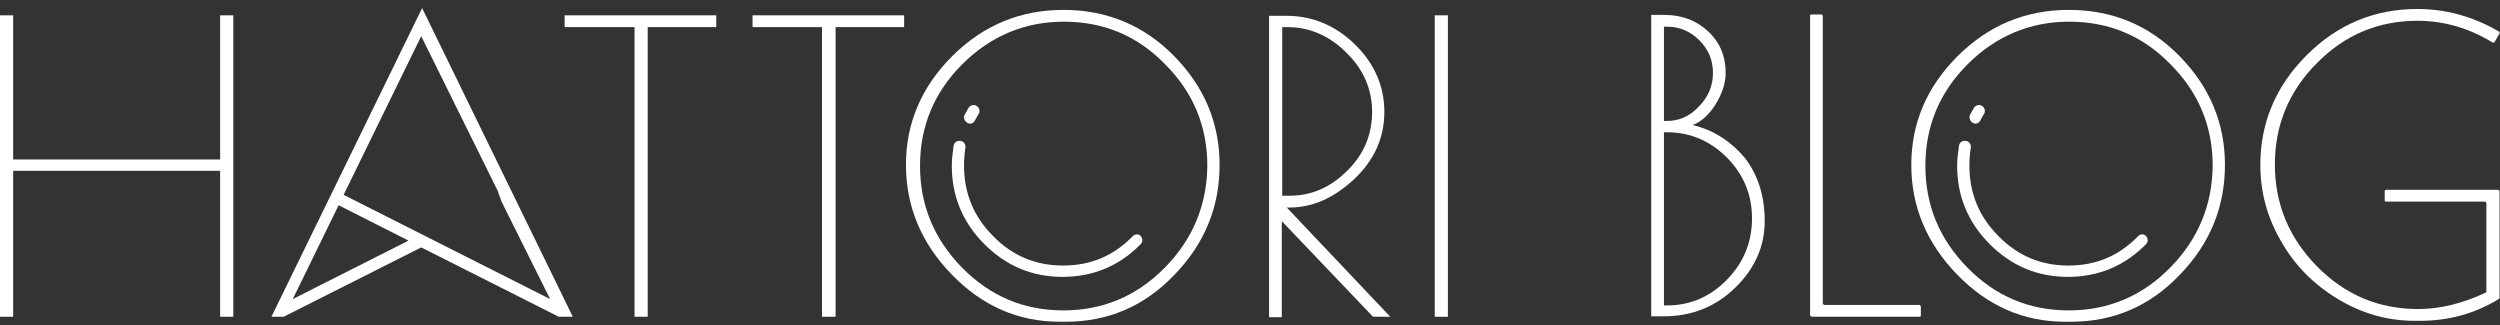
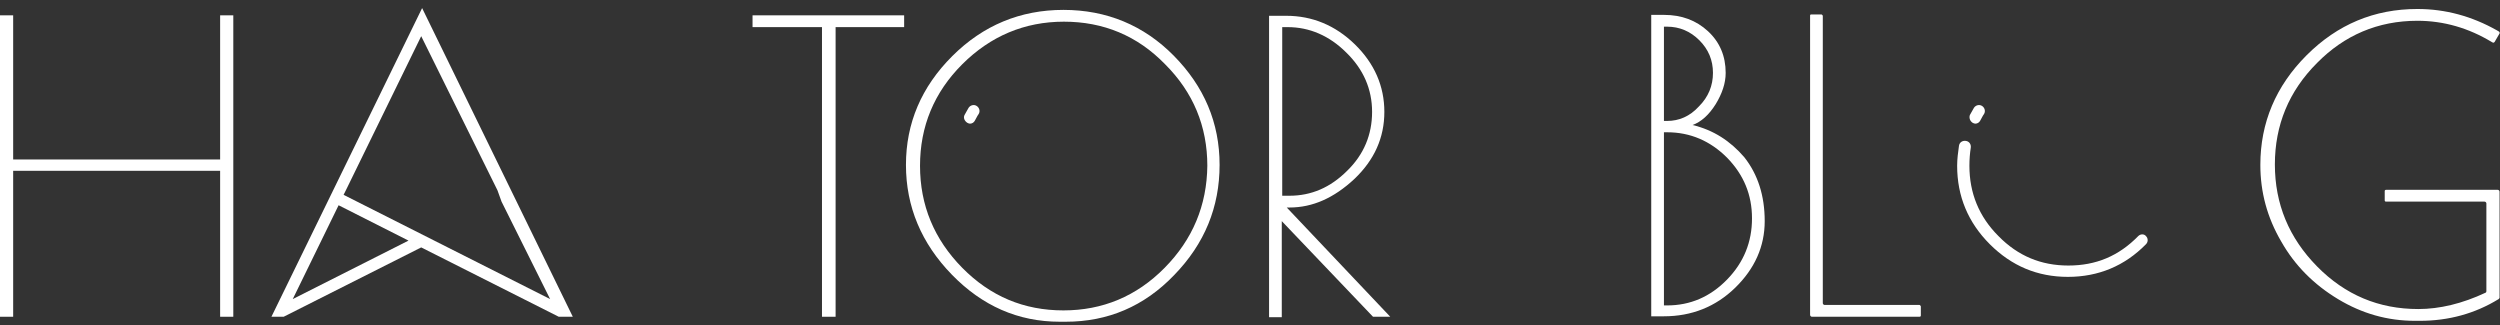
<svg xmlns="http://www.w3.org/2000/svg" width="300" height="39" viewBox="0 0 300 39" fill="none">
  <rect x="0" y="0" width="300" height="39" fill="#333333" stroke="none" />
  <path d="M26.416 19.137H1.58V1.84H0V38.01H1.58V20.496H26.416V38.01H27.996V1.84H26.416V19.137Z" fill="white" />
  <path d="M32.571 38.01H34.041L50.545 29.689L67.048 38.01H68.736L50.654 0.97L32.571 38.01ZM49.02 28.873L35.131 35.889L40.632 24.63L49.02 28.873ZM60.185 24.195L66.013 35.889L41.231 23.379L41.503 22.835L50.545 4.342L59.695 22.835L60.185 24.195Z" fill="white" />
-   <path d="M67.756 3.254H76.144V38.01H77.723V3.254H85.948V1.84H67.756V3.254Z" fill="white" />
  <path d="M90.305 3.254H98.638V38.01H100.272V3.254H108.497V1.84H90.305V3.254Z" fill="white" />
  <path d="M154.739 24.902C157.516 24.902 160.076 23.76 162.527 21.475C164.924 19.191 166.122 16.526 166.122 13.426C166.122 10.325 164.924 7.606 162.582 5.321C160.24 3.037 157.462 1.895 154.357 1.895H152.288V38.065H153.813V26.534L164.76 38.01H166.83L154.412 24.902H154.739ZM153.867 3.255H154.521C157.135 3.255 159.532 4.288 161.547 6.3C163.617 8.313 164.651 10.706 164.651 13.426C164.651 16.145 163.671 18.538 161.656 20.496C159.64 22.509 157.353 23.488 154.739 23.488H153.867V3.255Z" fill="white" />
-   <path d="M173.747 1.84H172.168V38.01H173.747V1.84Z" fill="white" />
  <path d="M203.105 15.003C204.139 14.622 205.065 13.806 205.882 12.501C206.645 11.25 207.081 9.999 207.081 8.748C207.081 6.735 206.373 5.049 204.956 3.744C203.54 2.439 201.797 1.786 199.673 1.786H198.148V37.956H199.673C202.996 37.956 205.882 36.813 208.224 34.529C210.566 32.245 211.765 29.58 211.765 26.534C211.765 23.488 210.948 20.931 209.314 18.865C207.625 16.907 205.61 15.601 203.105 15.003ZM199.673 3.2H200.054C201.525 3.2 202.832 3.744 203.922 4.832C205.011 5.92 205.556 7.225 205.556 8.748C205.556 10.271 205.011 11.631 203.867 12.773C202.778 13.969 201.471 14.513 200.054 14.513H199.673V3.2ZM207.244 33.55C205.229 35.617 202.832 36.65 200.054 36.65H199.673V15.873H200.054C202.832 15.873 205.229 16.907 207.244 18.919C209.259 20.986 210.24 23.379 210.24 26.207C210.24 29.036 209.259 31.483 207.244 33.55Z" fill="white" />
  <path d="M290.087 2.493C293.246 2.493 296.242 3.363 299.02 5.049L299.129 5.104C299.183 5.158 299.292 5.104 299.346 5.049L299.946 4.016C300 3.961 299.946 3.853 299.891 3.798L299.619 3.635C296.623 1.949 293.464 1.079 290.087 1.079C284.913 1.079 280.501 2.928 276.797 6.626C273.094 10.325 271.242 14.731 271.242 19.789C271.242 23.052 272.059 26.098 273.747 28.981C275.381 31.864 277.669 34.148 280.556 35.889C283.442 37.629 286.492 38.499 289.815 38.499H290.359C293.845 38.499 297.004 37.629 299.837 35.889C299.891 35.834 299.946 35.78 299.946 35.725V22.998C299.946 22.889 299.837 22.78 299.728 22.78H286.383H286.329C286.22 22.78 286.166 22.835 286.166 22.944V24.032C286.166 24.14 286.22 24.195 286.329 24.195H286.383H298.148C298.257 24.195 298.366 24.303 298.366 24.412V34.964C298.366 35.018 298.312 35.127 298.257 35.127C295.479 36.433 292.756 37.085 290.196 37.085C285.458 37.085 281.427 35.399 278.05 31.973C274.673 28.546 272.985 24.467 272.985 19.735C272.985 15.003 274.673 10.923 278.05 7.551C281.318 4.233 285.349 2.493 290.087 2.493Z" fill="white" />
  <path d="M127.614 1.187C122.44 1.187 117.974 3.036 114.27 6.735C110.566 10.433 108.715 14.785 108.715 19.789C108.715 24.793 110.566 29.198 114.216 32.951C117.865 36.704 122.168 38.608 127.179 38.608H127.887C132.952 38.608 137.309 36.758 140.904 33.006C144.553 29.253 146.351 24.847 146.351 19.789C146.351 14.73 144.499 10.379 140.85 6.68C137.255 3.036 132.789 1.187 127.614 1.187ZM139.76 32.135C136.383 35.562 132.298 37.248 127.614 37.248C122.876 37.248 118.845 35.562 115.468 32.135C112.092 28.709 110.403 24.629 110.403 19.897C110.403 15.165 112.092 11.086 115.468 7.714C118.845 4.342 122.93 2.601 127.669 2.601C132.407 2.601 136.492 4.287 139.815 7.714C143.192 11.086 144.88 15.165 144.88 19.897C144.826 24.629 143.137 28.709 139.76 32.135Z" fill="white" />
-   <path d="M135.948 28.329C133.606 30.722 130.882 31.864 127.56 31.864C124.292 31.864 121.514 30.722 119.172 28.329C116.83 25.99 115.686 23.162 115.686 19.898C115.686 19.137 115.741 18.43 115.85 17.723C115.904 17.342 115.686 16.961 115.251 16.907C114.869 16.852 114.488 17.07 114.434 17.505C114.325 18.266 114.216 19.082 114.216 19.898C114.216 23.542 115.523 26.697 118.137 29.308C120.752 31.919 123.856 33.224 127.505 33.224C131.155 33.224 134.314 31.919 136.874 29.308C137.146 29.036 137.146 28.601 136.874 28.329C136.656 28.057 136.22 28.057 135.948 28.329Z" fill="white" />
  <path d="M116.068 14.731C116.176 14.785 116.285 14.84 116.394 14.84C116.667 14.84 116.885 14.677 116.993 14.459C117.157 14.187 117.266 13.915 117.429 13.698C117.647 13.371 117.538 12.936 117.211 12.719C116.885 12.501 116.449 12.61 116.231 12.936C116.068 13.208 115.904 13.534 115.741 13.806C115.577 14.133 115.741 14.513 116.068 14.731Z" fill="white" />
-   <path d="M248.257 1.187C243.083 1.187 238.617 3.036 234.913 6.735C231.209 10.433 229.357 14.785 229.357 19.789C229.357 24.793 231.209 29.198 234.858 32.951C238.508 36.704 242.81 38.608 247.821 38.608H248.529C253.595 38.608 257.952 36.758 261.547 33.006C265.196 29.253 266.993 24.847 266.993 19.789C266.993 14.73 265.142 10.379 261.492 6.68C257.898 3.036 253.486 1.187 248.257 1.187ZM260.403 32.135C257.026 35.562 252.941 37.248 248.257 37.248C243.519 37.248 239.488 35.562 236.111 32.135C232.734 28.709 231.046 24.629 231.046 19.897C231.046 15.165 232.734 11.086 236.111 7.714C239.488 4.342 243.573 2.601 248.312 2.601C253.05 2.601 257.135 4.287 260.458 7.714C263.834 11.086 265.523 15.165 265.523 19.897C265.468 24.629 263.78 28.709 260.403 32.135Z" fill="white" />
  <path d="M256.59 28.329C254.248 30.722 251.525 31.864 248.203 31.864C244.935 31.864 242.157 30.722 239.815 28.329C237.473 25.99 236.329 23.162 236.329 19.898C236.329 19.137 236.383 18.43 236.492 17.723C236.547 17.342 236.329 16.961 235.893 16.907C235.512 16.852 235.131 17.07 235.076 17.505C234.967 18.266 234.858 19.082 234.858 19.898C234.858 23.542 236.166 26.697 238.78 29.308C241.394 31.919 244.499 33.224 248.148 33.224C251.797 33.224 254.956 31.919 257.516 29.308C257.789 29.036 257.789 28.601 257.516 28.329C257.298 28.057 256.863 28.057 256.59 28.329Z" fill="white" />
  <path d="M236.71 14.731C236.819 14.785 236.928 14.84 237.037 14.84C237.309 14.84 237.527 14.677 237.636 14.459C237.799 14.187 237.908 13.915 238.072 13.698C238.29 13.371 238.181 12.936 237.854 12.719C237.527 12.501 237.091 12.61 236.874 12.936C236.71 13.208 236.547 13.534 236.383 13.806C236.274 14.133 236.383 14.513 236.71 14.731Z" fill="white" />
  <path d="M230.338 36.596H230.011H218.954C218.845 36.596 218.736 36.487 218.736 36.379V1.84H218.682C218.682 1.786 218.627 1.732 218.573 1.732H217.32C217.266 1.732 217.211 1.786 217.211 1.84V1.895V2.276V37.793C217.211 37.901 217.32 38.01 217.429 38.01H230.011H230.338C230.447 38.01 230.501 37.956 230.501 37.847V36.759C230.447 36.651 230.392 36.596 230.338 36.596Z" fill="white" />
</svg>